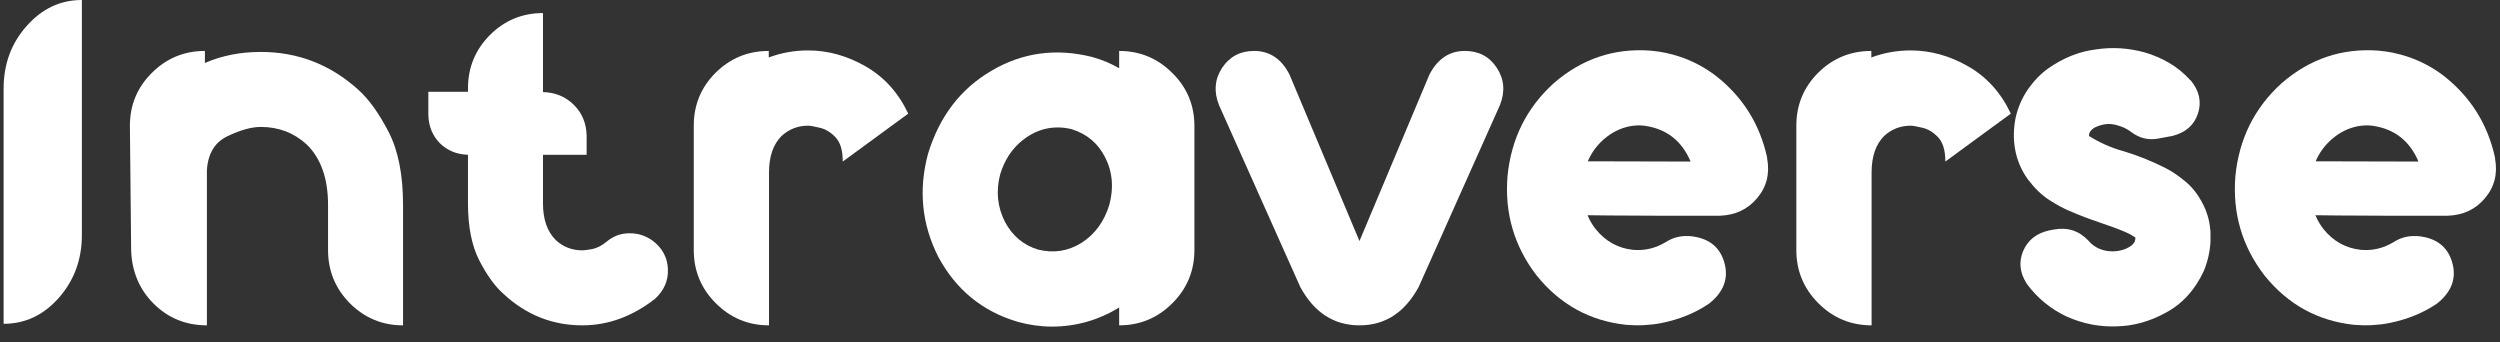
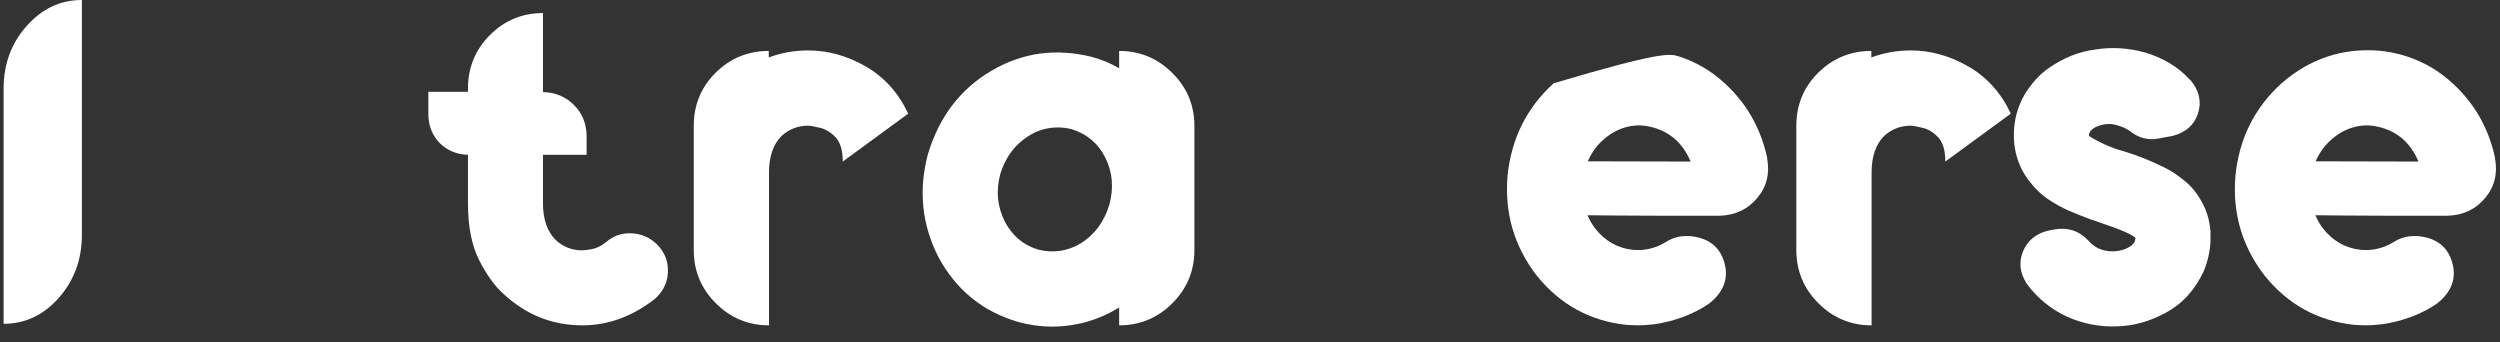
<svg xmlns="http://www.w3.org/2000/svg" width="146" height="20" viewBox="0 0 146 20" fill="none">
  <rect x="0" y="0" width="146" height="20" fill="#333333" stroke="none" />
  <path d="M0.211 18.91V5.178C0.211 3.746 0.658 2.528 1.552 1.524C2.446 0.508 3.523 0 4.782 0V13.715C4.782 15.147 4.335 16.37 3.441 17.386C2.547 18.402 1.471 18.91 0.211 18.91Z" fill="white" />
  <path d="M145.708 9.2C145.708 9.21 145.708 9.225 145.708 9.244C145.874 10.143 145.679 10.919 145.122 11.573C144.575 12.228 143.848 12.569 142.939 12.599C141.855 12.599 140.723 12.599 139.541 12.599C138.369 12.589 137.363 12.584 136.523 12.584C135.693 12.574 135.259 12.569 135.22 12.569C135.337 12.853 135.493 13.121 135.688 13.375C136.274 14.098 137.007 14.503 137.886 14.591C138.56 14.649 139.194 14.498 139.79 14.137C140.142 13.912 140.522 13.795 140.933 13.785H141.152C142.246 13.873 142.93 14.381 143.203 15.309C143.477 16.236 143.184 17.042 142.324 17.726C141.523 18.273 140.591 18.653 139.526 18.868C138.862 18.995 138.184 19.029 137.49 18.971C135.361 18.746 133.613 17.784 132.246 16.085C130.937 14.386 130.371 12.452 130.547 10.284C130.762 8.107 131.66 6.3 133.242 4.864C134.893 3.429 136.787 2.794 138.926 2.96C139.482 3.009 140.029 3.121 140.566 3.297C141.338 3.551 142.046 3.922 142.69 4.41C144.272 5.641 145.278 7.237 145.708 9.2ZM135.234 9.42L141.24 9.435C140.723 8.214 139.819 7.516 138.53 7.34C138.257 7.311 137.983 7.32 137.71 7.369C137.144 7.477 136.626 7.735 136.157 8.146C135.757 8.497 135.449 8.922 135.234 9.42Z" fill="white" />
  <path d="M119.951 13.404C120.752 13.258 121.426 13.477 121.973 14.063C122.129 14.249 122.319 14.396 122.544 14.503C122.817 14.63 123.12 14.688 123.452 14.679C123.794 14.659 124.082 14.581 124.316 14.444C124.424 14.386 124.502 14.327 124.551 14.268C124.609 14.21 124.648 14.156 124.668 14.107C124.668 14.107 124.668 14.102 124.668 14.093C124.687 14.044 124.702 13.98 124.712 13.902C124.712 13.893 124.712 13.883 124.712 13.873C124.712 13.854 124.712 13.839 124.712 13.829C124.712 13.819 124.712 13.814 124.712 13.814C124.712 13.805 124.712 13.8 124.712 13.8C124.712 13.8 124.712 13.805 124.712 13.814C124.712 13.834 124.717 13.849 124.726 13.858C124.736 13.888 124.746 13.907 124.756 13.917C124.765 13.927 124.765 13.932 124.756 13.932C124.756 13.932 124.751 13.922 124.741 13.902C124.682 13.854 124.56 13.775 124.375 13.668C123.994 13.482 123.491 13.287 122.866 13.082C122.768 13.043 122.661 13.004 122.544 12.965C122.036 12.799 121.474 12.584 120.859 12.32C120.488 12.164 120.093 11.949 119.673 11.676C119.243 11.402 118.828 11.002 118.428 10.475C118.027 9.918 117.773 9.303 117.666 8.629C117.578 8.072 117.593 7.491 117.71 6.886C117.847 6.27 118.091 5.709 118.442 5.201C118.794 4.703 119.189 4.298 119.629 3.985C120.517 3.37 121.44 3.004 122.397 2.887C123.345 2.74 124.297 2.799 125.254 3.062C125.732 3.199 126.201 3.399 126.66 3.663C127.119 3.927 127.534 4.264 127.905 4.674L127.934 4.688C128.442 5.304 128.584 5.953 128.359 6.637C128.135 7.311 127.637 7.745 126.865 7.94L125.986 8.102C125.439 8.189 124.936 8.062 124.477 7.721C124.233 7.525 123.931 7.384 123.569 7.296C123.208 7.198 122.832 7.232 122.441 7.398C122.314 7.447 122.207 7.52 122.119 7.618C122.021 7.726 121.982 7.843 122.002 7.97C122.002 7.97 121.997 7.965 121.987 7.955C121.987 7.945 121.982 7.936 121.973 7.926C122.588 8.316 123.252 8.614 123.965 8.819C124.033 8.839 124.101 8.858 124.17 8.878C124.941 9.122 125.688 9.425 126.411 9.786C126.811 9.981 127.231 10.265 127.671 10.636C128.13 11.026 128.506 11.559 128.799 12.232C128.935 12.574 129.023 12.911 129.062 13.243C129.062 13.263 129.062 13.282 129.062 13.302C129.072 13.37 129.082 13.434 129.092 13.492V13.697C129.092 13.726 129.092 13.756 129.092 13.785C129.092 13.893 129.092 14 129.092 14.107C129.062 14.684 128.935 15.25 128.711 15.807C128.193 16.93 127.446 17.75 126.47 18.268C125.542 18.775 124.59 19.039 123.613 19.059C122.627 19.098 121.665 18.912 120.727 18.502C119.78 18.062 118.994 17.423 118.369 16.583C118.369 16.573 118.364 16.564 118.354 16.554C117.954 15.929 117.886 15.299 118.149 14.664C118.423 14.029 118.921 13.629 119.643 13.463L119.951 13.404Z" fill="white" />
  <path d="M111.586 2.945C112.748 2.945 113.871 3.258 114.955 3.883C116.039 4.508 116.864 5.426 117.431 6.637L113.607 9.435C113.607 8.771 113.461 8.292 113.168 7.999C112.885 7.706 112.577 7.525 112.245 7.457C111.923 7.379 111.703 7.34 111.586 7.34C110.99 7.34 110.473 7.54 110.033 7.94C109.545 8.429 109.301 9.142 109.301 10.079V19C108.09 19 107.055 18.57 106.195 17.711C105.336 16.852 104.906 15.816 104.906 14.605V7.34C104.906 6.129 105.331 5.099 106.181 4.249C107.04 3.399 108.075 2.975 109.286 2.975V3.355C110.019 3.082 110.785 2.945 111.586 2.945Z" fill="white" />
-   <path d="M103.2 9.2C103.2 9.21 103.2 9.225 103.2 9.244C103.366 10.143 103.171 10.919 102.614 11.573C102.067 12.228 101.34 12.569 100.432 12.599C99.348 12.599 98.215 12.599 97.033 12.599C95.861 12.589 94.855 12.584 94.016 12.584C93.186 12.574 92.751 12.569 92.712 12.569C92.829 12.853 92.985 13.121 93.181 13.375C93.767 14.098 94.499 14.503 95.378 14.591C96.052 14.649 96.686 14.498 97.282 14.137C97.634 13.912 98.015 13.795 98.425 13.785H98.644C99.738 13.873 100.422 14.381 100.695 15.309C100.969 16.236 100.676 17.042 99.816 17.726C99.016 18.273 98.083 18.653 97.019 18.868C96.355 18.995 95.676 19.029 94.982 18.971C92.853 18.746 91.105 17.784 89.738 16.085C88.43 14.386 87.863 12.452 88.039 10.284C88.254 8.107 89.152 6.3 90.734 4.864C92.385 3.429 94.279 2.794 96.418 2.96C96.975 3.009 97.522 3.121 98.059 3.297C98.83 3.551 99.538 3.922 100.183 4.41C101.765 5.641 102.77 7.237 103.2 9.2ZM92.727 9.42L98.732 9.435C98.215 8.214 97.311 7.516 96.022 7.34C95.749 7.311 95.476 7.32 95.202 7.369C94.636 7.477 94.118 7.735 93.649 8.146C93.249 8.497 92.941 8.922 92.727 9.42Z" fill="white" />
-   <path d="M85.545 2.975C86.365 2.975 86.99 3.307 87.42 3.971C87.85 4.635 87.908 5.357 87.596 6.139L82.85 16.759C82.039 18.253 80.887 19 79.393 19C77.898 19 76.746 18.253 75.936 16.759L71.19 6.139C70.877 5.357 70.936 4.635 71.365 3.971C71.805 3.307 72.43 2.975 73.24 2.975C74.148 2.975 74.837 3.434 75.306 4.352L79.393 14.078L83.48 4.352C83.958 3.434 84.647 2.975 85.545 2.975Z" fill="white" />
+   <path d="M103.2 9.2C103.2 9.21 103.2 9.225 103.2 9.244C103.366 10.143 103.171 10.919 102.614 11.573C102.067 12.228 101.34 12.569 100.432 12.599C99.348 12.599 98.215 12.599 97.033 12.599C95.861 12.589 94.855 12.584 94.016 12.584C93.186 12.574 92.751 12.569 92.712 12.569C92.829 12.853 92.985 13.121 93.181 13.375C93.767 14.098 94.499 14.503 95.378 14.591C96.052 14.649 96.686 14.498 97.282 14.137C97.634 13.912 98.015 13.795 98.425 13.785H98.644C99.738 13.873 100.422 14.381 100.695 15.309C100.969 16.236 100.676 17.042 99.816 17.726C99.016 18.273 98.083 18.653 97.019 18.868C96.355 18.995 95.676 19.029 94.982 18.971C92.853 18.746 91.105 17.784 89.738 16.085C88.43 14.386 87.863 12.452 88.039 10.284C88.254 8.107 89.152 6.3 90.734 4.864C96.975 3.009 97.522 3.121 98.059 3.297C98.83 3.551 99.538 3.922 100.183 4.41C101.765 5.641 102.77 7.237 103.2 9.2ZM92.727 9.42L98.732 9.435C98.215 8.214 97.311 7.516 96.022 7.34C95.749 7.311 95.476 7.32 95.202 7.369C94.636 7.477 94.118 7.735 93.649 8.146C93.249 8.497 92.941 8.922 92.727 9.42Z" fill="white" />
  <path d="M65.359 2.975C66.57 2.975 67.605 3.404 68.464 4.264C69.324 5.113 69.753 6.144 69.753 7.354V14.605C69.753 15.816 69.324 16.852 68.464 17.711C67.605 18.57 66.57 19 65.359 19V18.385V17.96C64.138 18.702 62.83 19.073 61.433 19.073C60.769 19.073 60.105 18.98 59.441 18.795C57.38 18.189 55.832 16.925 54.797 15.001C53.831 13.097 53.63 11.09 54.197 8.98C54.861 6.803 56.096 5.187 57.903 4.132C59.709 3.067 61.667 2.799 63.777 3.326C64.343 3.482 64.871 3.702 65.359 3.985V2.975ZM64.787 11.954C65.051 10.958 64.973 10.045 64.553 9.215C64.143 8.385 63.489 7.828 62.59 7.545C62.317 7.477 62.043 7.442 61.77 7.442C61.028 7.442 60.344 7.691 59.719 8.189C59.104 8.678 58.669 9.337 58.415 10.167C58.152 11.153 58.245 12.086 58.694 12.965C59.133 13.785 59.778 14.322 60.627 14.576C61.535 14.801 62.38 14.669 63.161 14.181C63.943 13.683 64.485 12.94 64.787 11.954Z" fill="white" />
  <path d="M47.195 2.945C48.357 2.945 49.48 3.258 50.565 3.883C51.648 4.508 52.474 5.426 53.04 6.637L49.217 9.435C49.217 8.771 49.07 8.292 48.777 7.999C48.494 7.706 48.187 7.525 47.855 7.457C47.532 7.379 47.312 7.34 47.195 7.34C46.6 7.34 46.082 7.54 45.643 7.94C45.154 8.429 44.91 9.142 44.91 10.079V19C43.699 19 42.664 18.57 41.805 17.711C40.945 16.852 40.516 15.816 40.516 14.605V7.34C40.516 6.129 40.94 5.099 41.79 4.249C42.649 3.399 43.685 2.975 44.895 2.975V3.355C45.628 3.082 46.395 2.945 47.195 2.945Z" fill="white" />
  <path d="M38.126 14.063C38.692 14.503 38.985 15.055 39.005 15.719C39.034 16.383 38.785 16.959 38.258 17.447C36.93 18.482 35.514 19 34.01 19C32.262 19 30.729 18.39 29.41 17.169C28.902 16.72 28.429 16.065 27.989 15.206C27.55 14.347 27.33 13.238 27.33 11.881V9.039C26.676 9.02 26.129 8.795 25.689 8.365C25.26 7.926 25.035 7.379 25.016 6.725V5.362H27.33V5.157C27.33 3.946 27.755 2.911 28.605 2.052C29.464 1.192 30.499 0.763 31.71 0.763V5.377C32.433 5.396 33.033 5.646 33.512 6.124C33.99 6.593 34.239 7.188 34.259 7.911V9.039H31.71V11.881C31.71 12.809 31.959 13.521 32.457 14.02C32.887 14.42 33.404 14.62 34.01 14.62C34.107 14.62 34.298 14.596 34.581 14.547C34.864 14.488 35.143 14.347 35.416 14.122C35.807 13.79 36.251 13.624 36.749 13.624C37.247 13.614 37.706 13.761 38.126 14.063Z" fill="white" />
-   <path d="M20.931 5.245C21.556 5.812 22.146 6.637 22.703 7.721C23.26 8.805 23.538 10.221 23.538 11.969V19C22.327 19 21.292 18.57 20.433 17.711C19.583 16.852 19.158 15.816 19.158 14.605V11.969C19.158 10.416 18.738 9.234 17.898 8.424C17.156 7.75 16.268 7.413 15.232 7.413C14.685 7.413 14.036 7.594 13.284 7.955C12.542 8.307 12.142 8.971 12.083 9.947V19C10.862 19 9.827 18.58 8.978 17.74C8.138 16.9 7.698 15.855 7.659 14.605L7.586 7.34C7.586 6.139 8.011 5.113 8.86 4.264C9.72 3.404 10.755 2.975 11.966 2.975V3.678C12.952 3.248 14.041 3.033 15.232 3.033C17.4 3.033 19.3 3.771 20.931 5.245Z" fill="white" />
</svg>